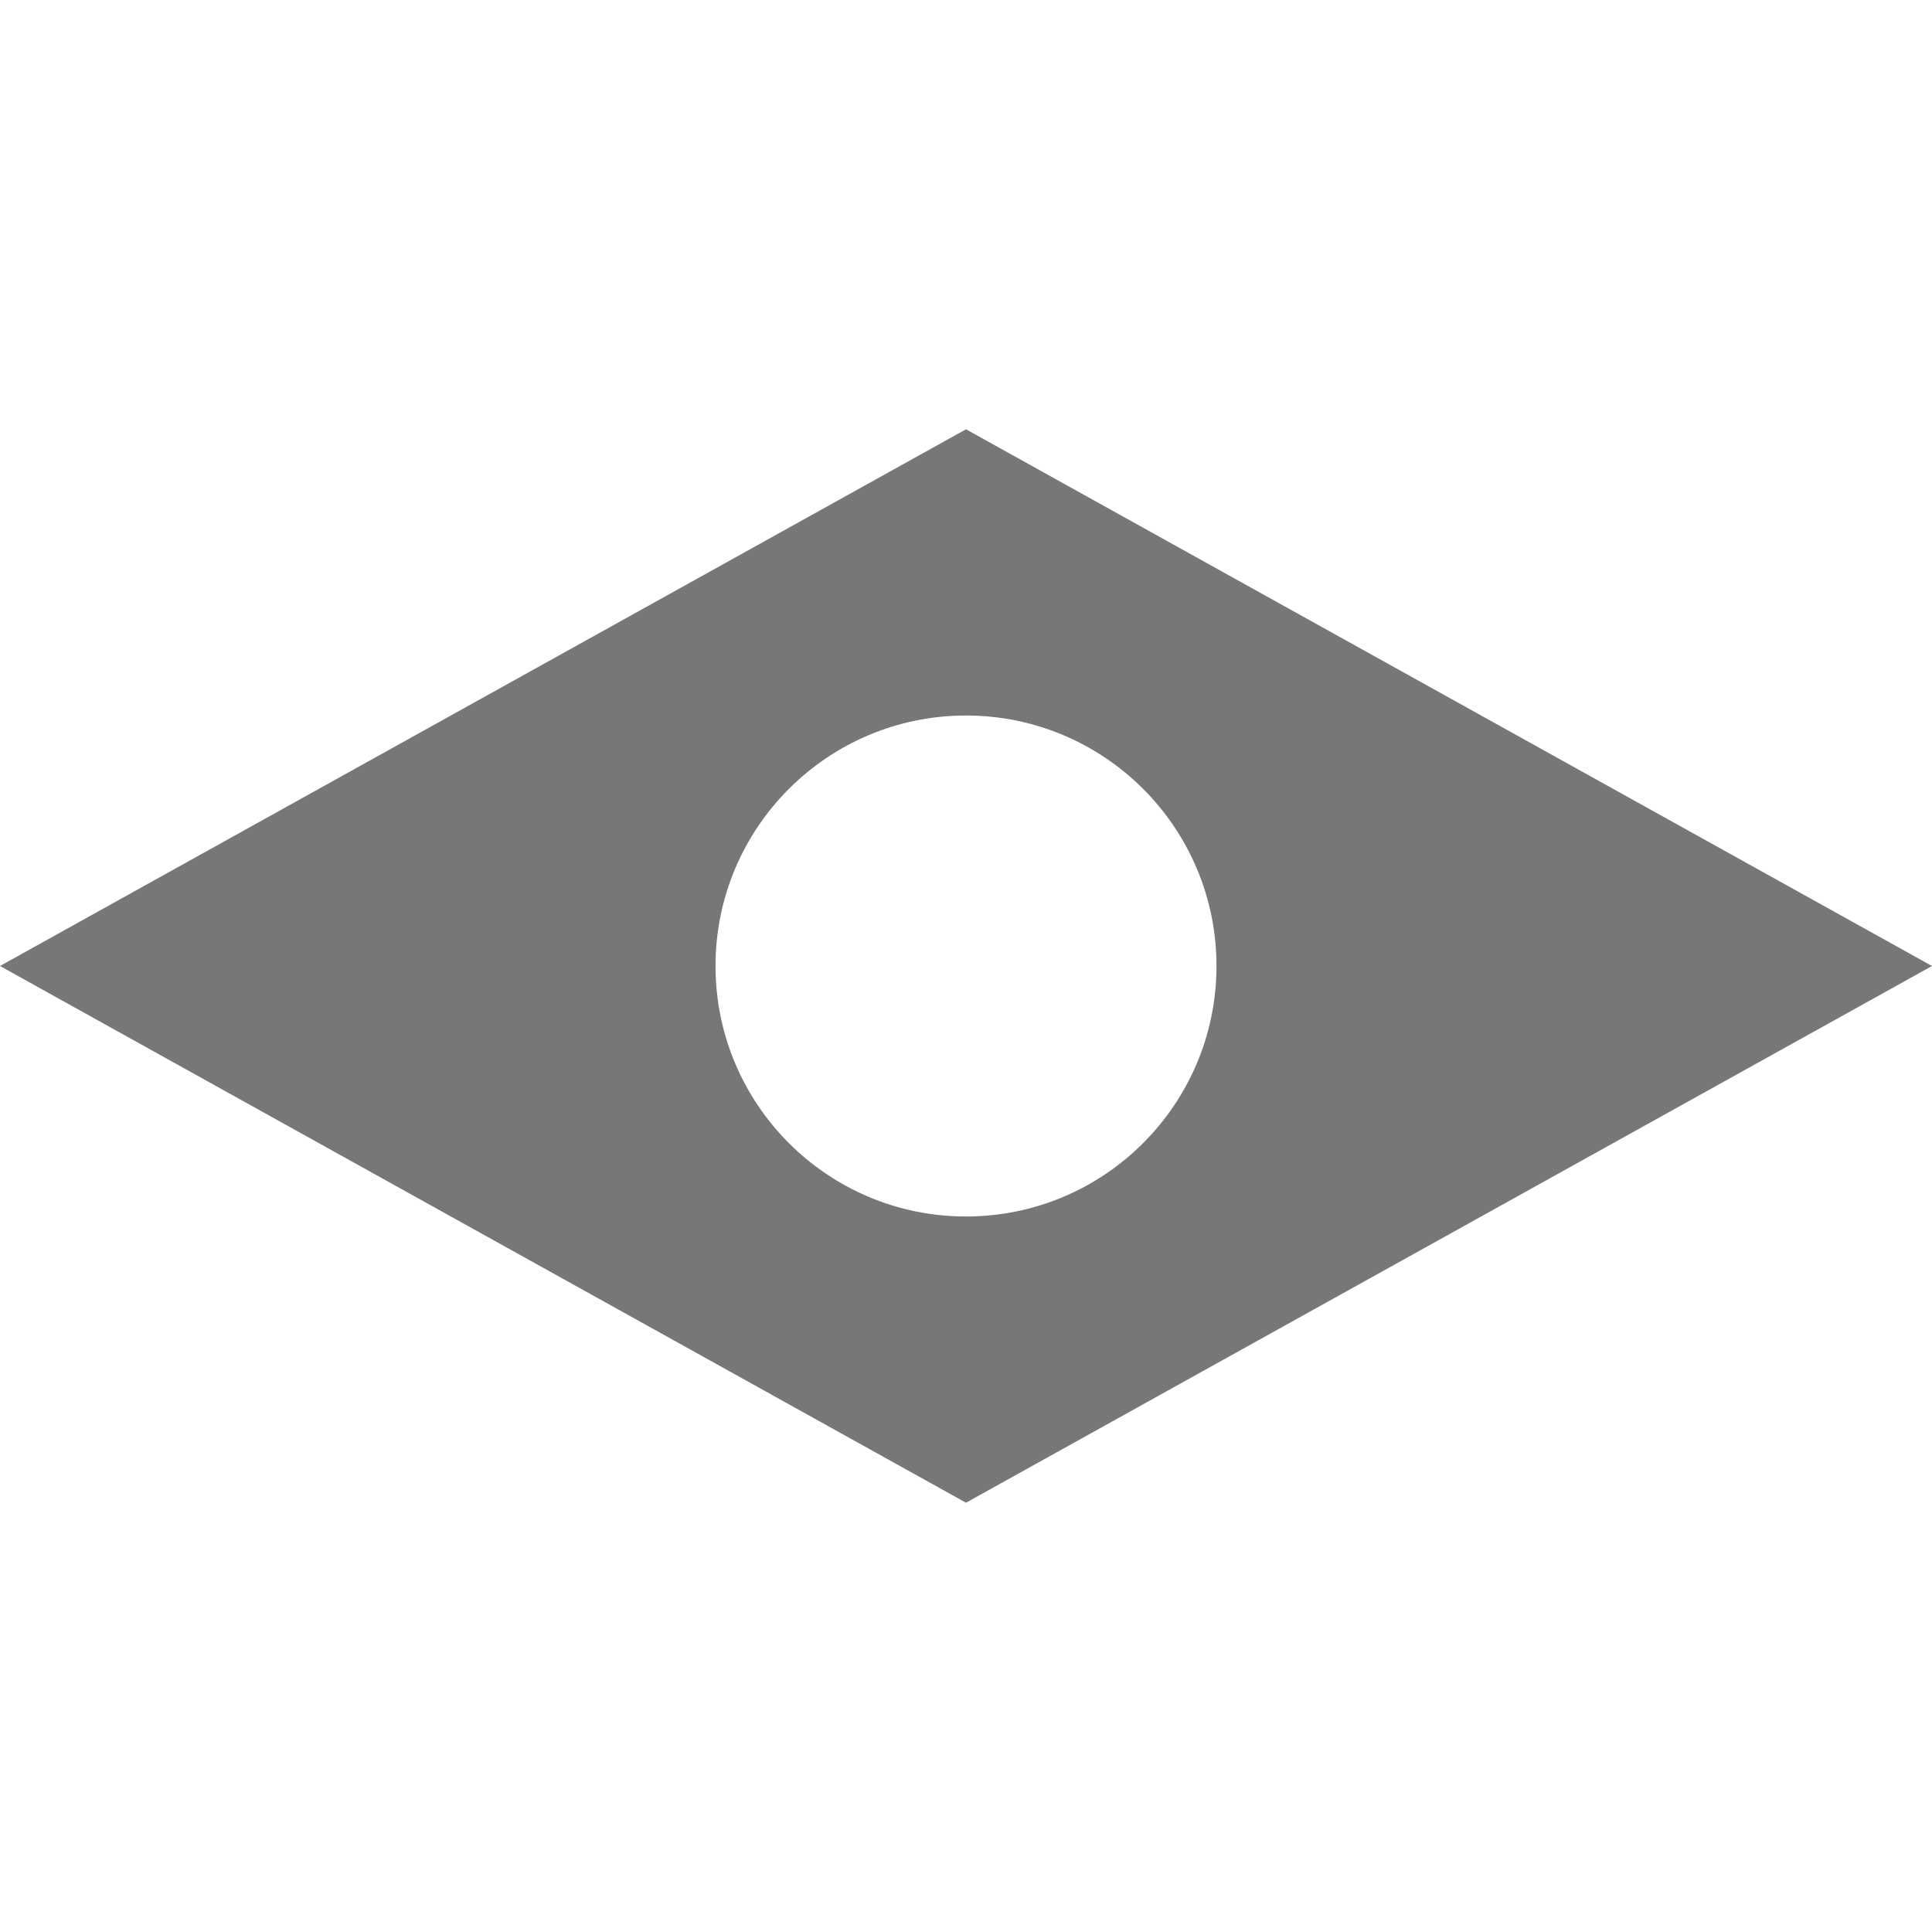
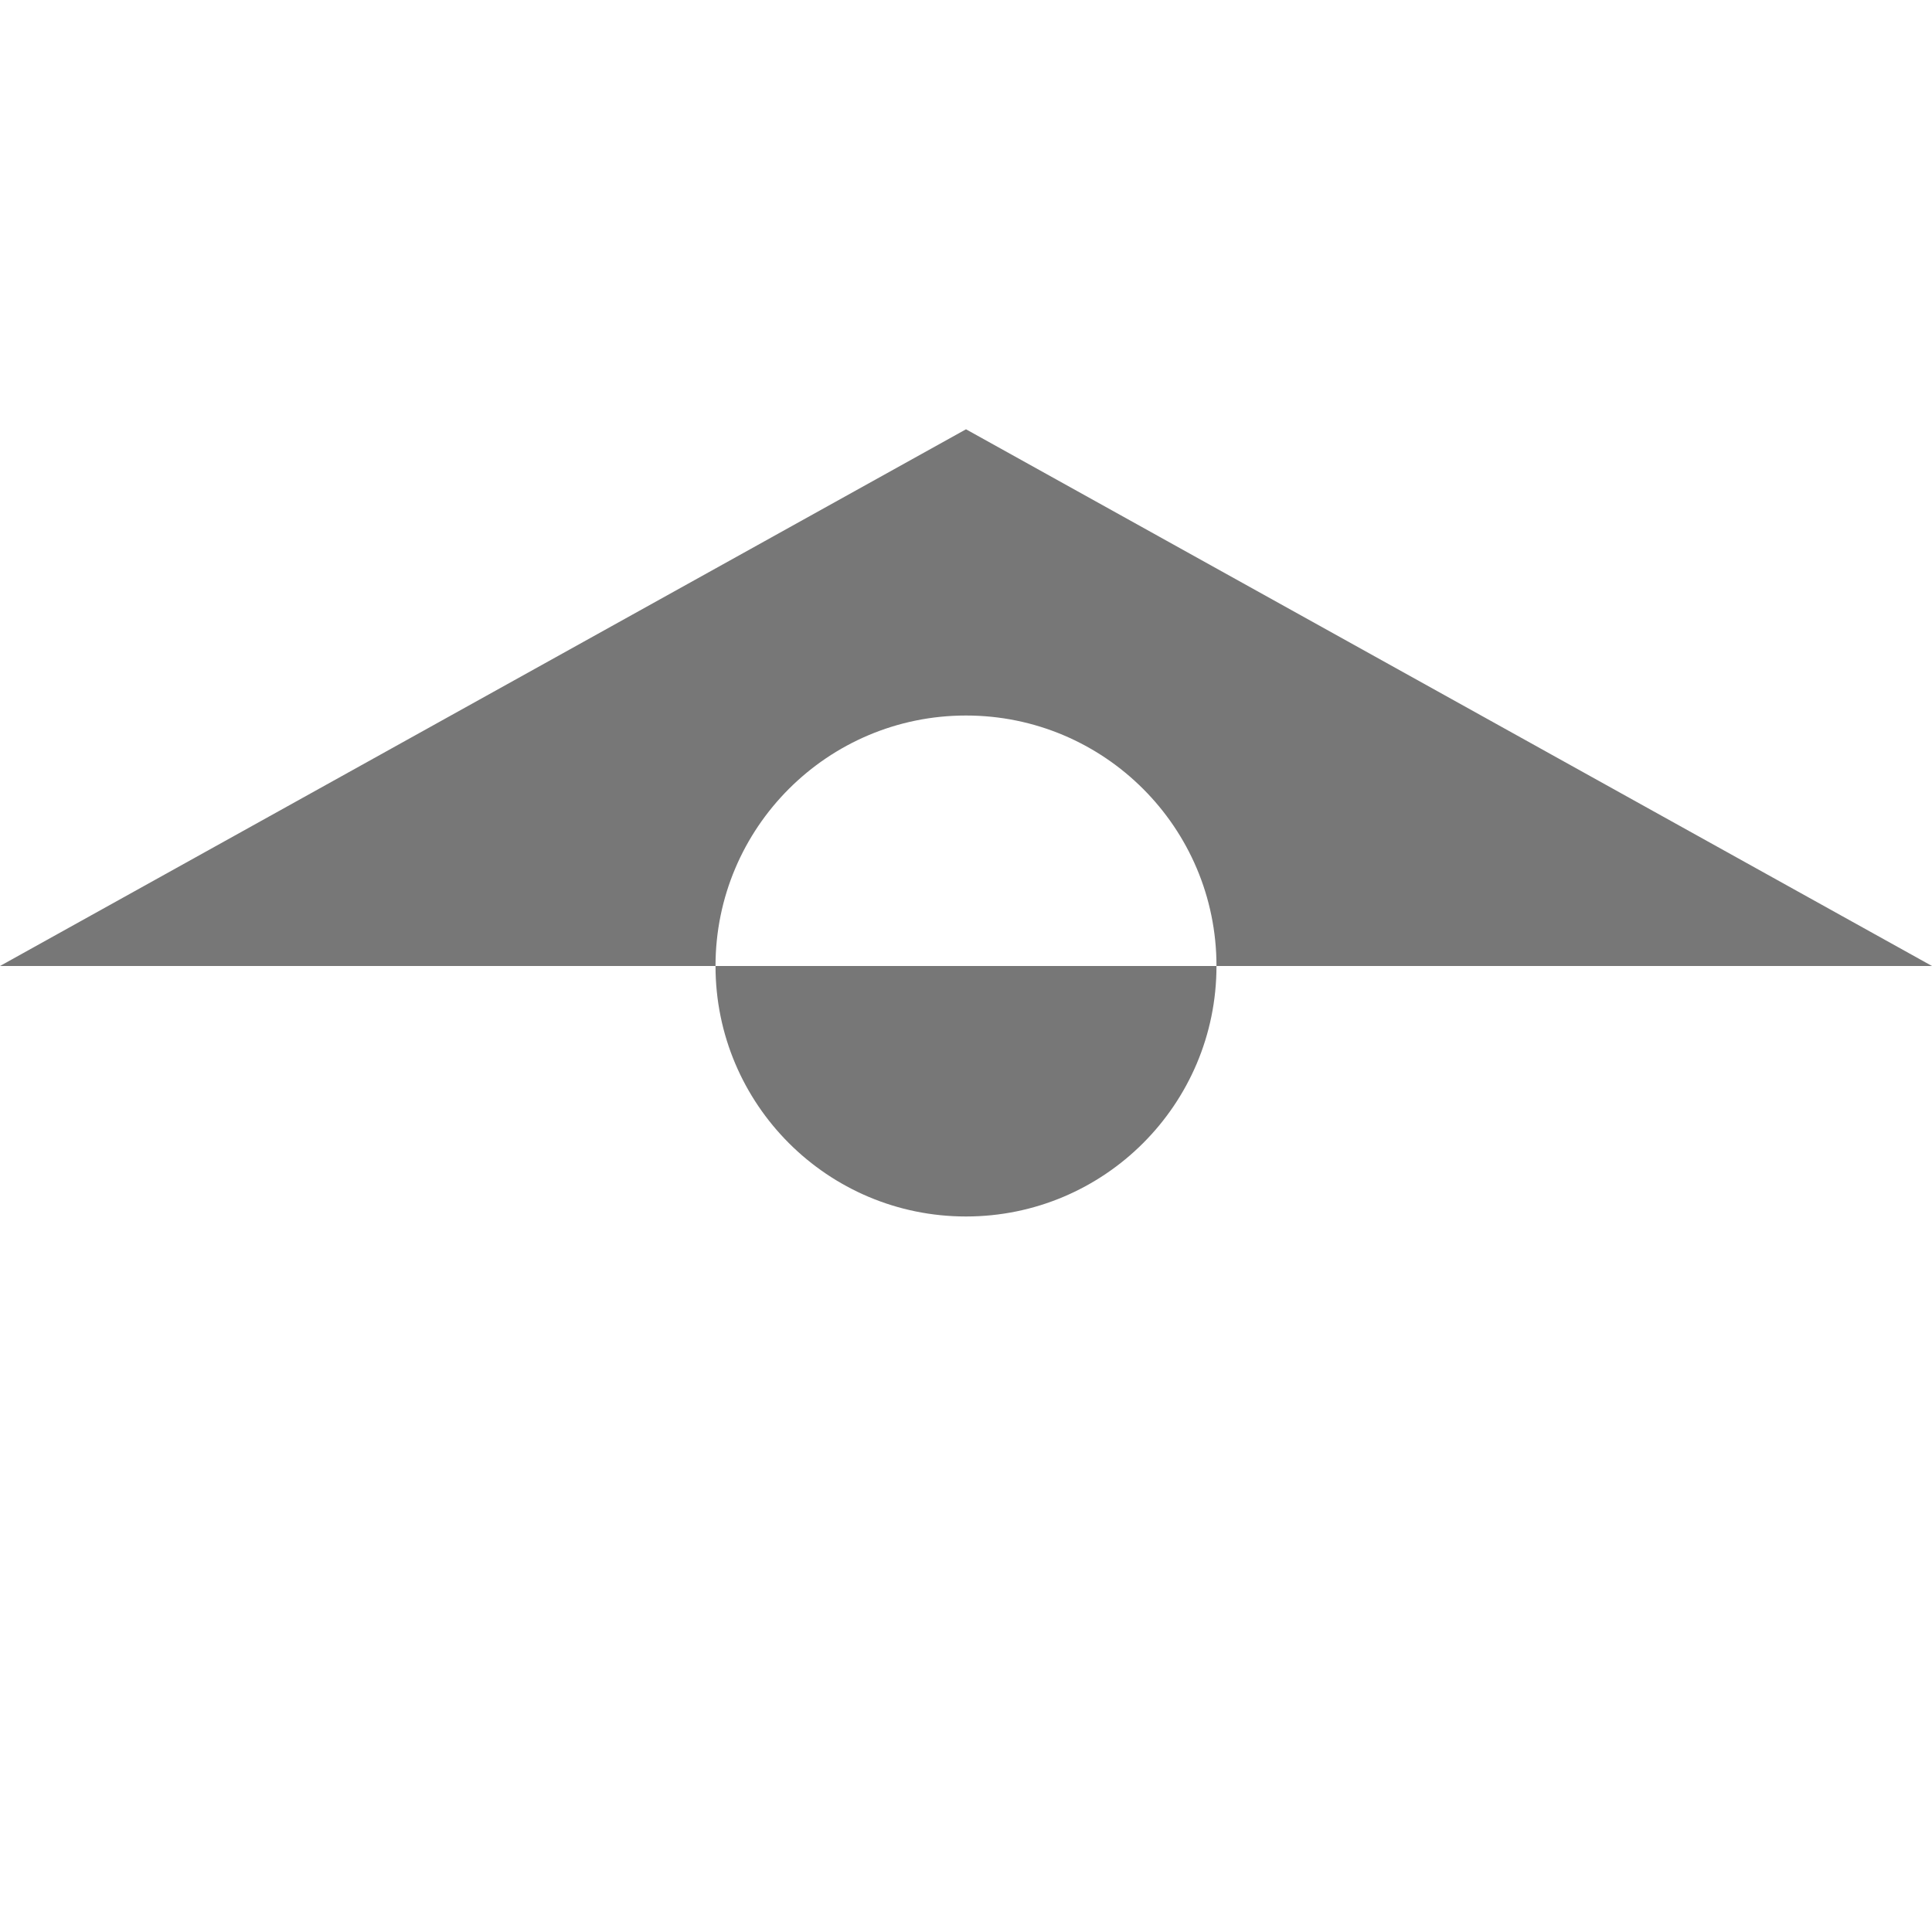
<svg xmlns="http://www.w3.org/2000/svg" width="20" height="20" viewBox="0 0 20 20" fill="none">
-   <path fill-rule="evenodd" clip-rule="evenodd" d="M20 10L10 4.444L0 10L10 15.556L20 10ZM10 12.593C11.432 12.593 12.593 11.432 12.593 10C12.593 8.568 11.432 7.407 10 7.407C8.568 7.407 7.407 8.568 7.407 10C7.407 11.432 8.568 12.593 10 12.593Z" fill="#777777" />
+   <path fill-rule="evenodd" clip-rule="evenodd" d="M20 10L10 4.444L0 10L20 10ZM10 12.593C11.432 12.593 12.593 11.432 12.593 10C12.593 8.568 11.432 7.407 10 7.407C8.568 7.407 7.407 8.568 7.407 10C7.407 11.432 8.568 12.593 10 12.593Z" fill="#777777" />
</svg>